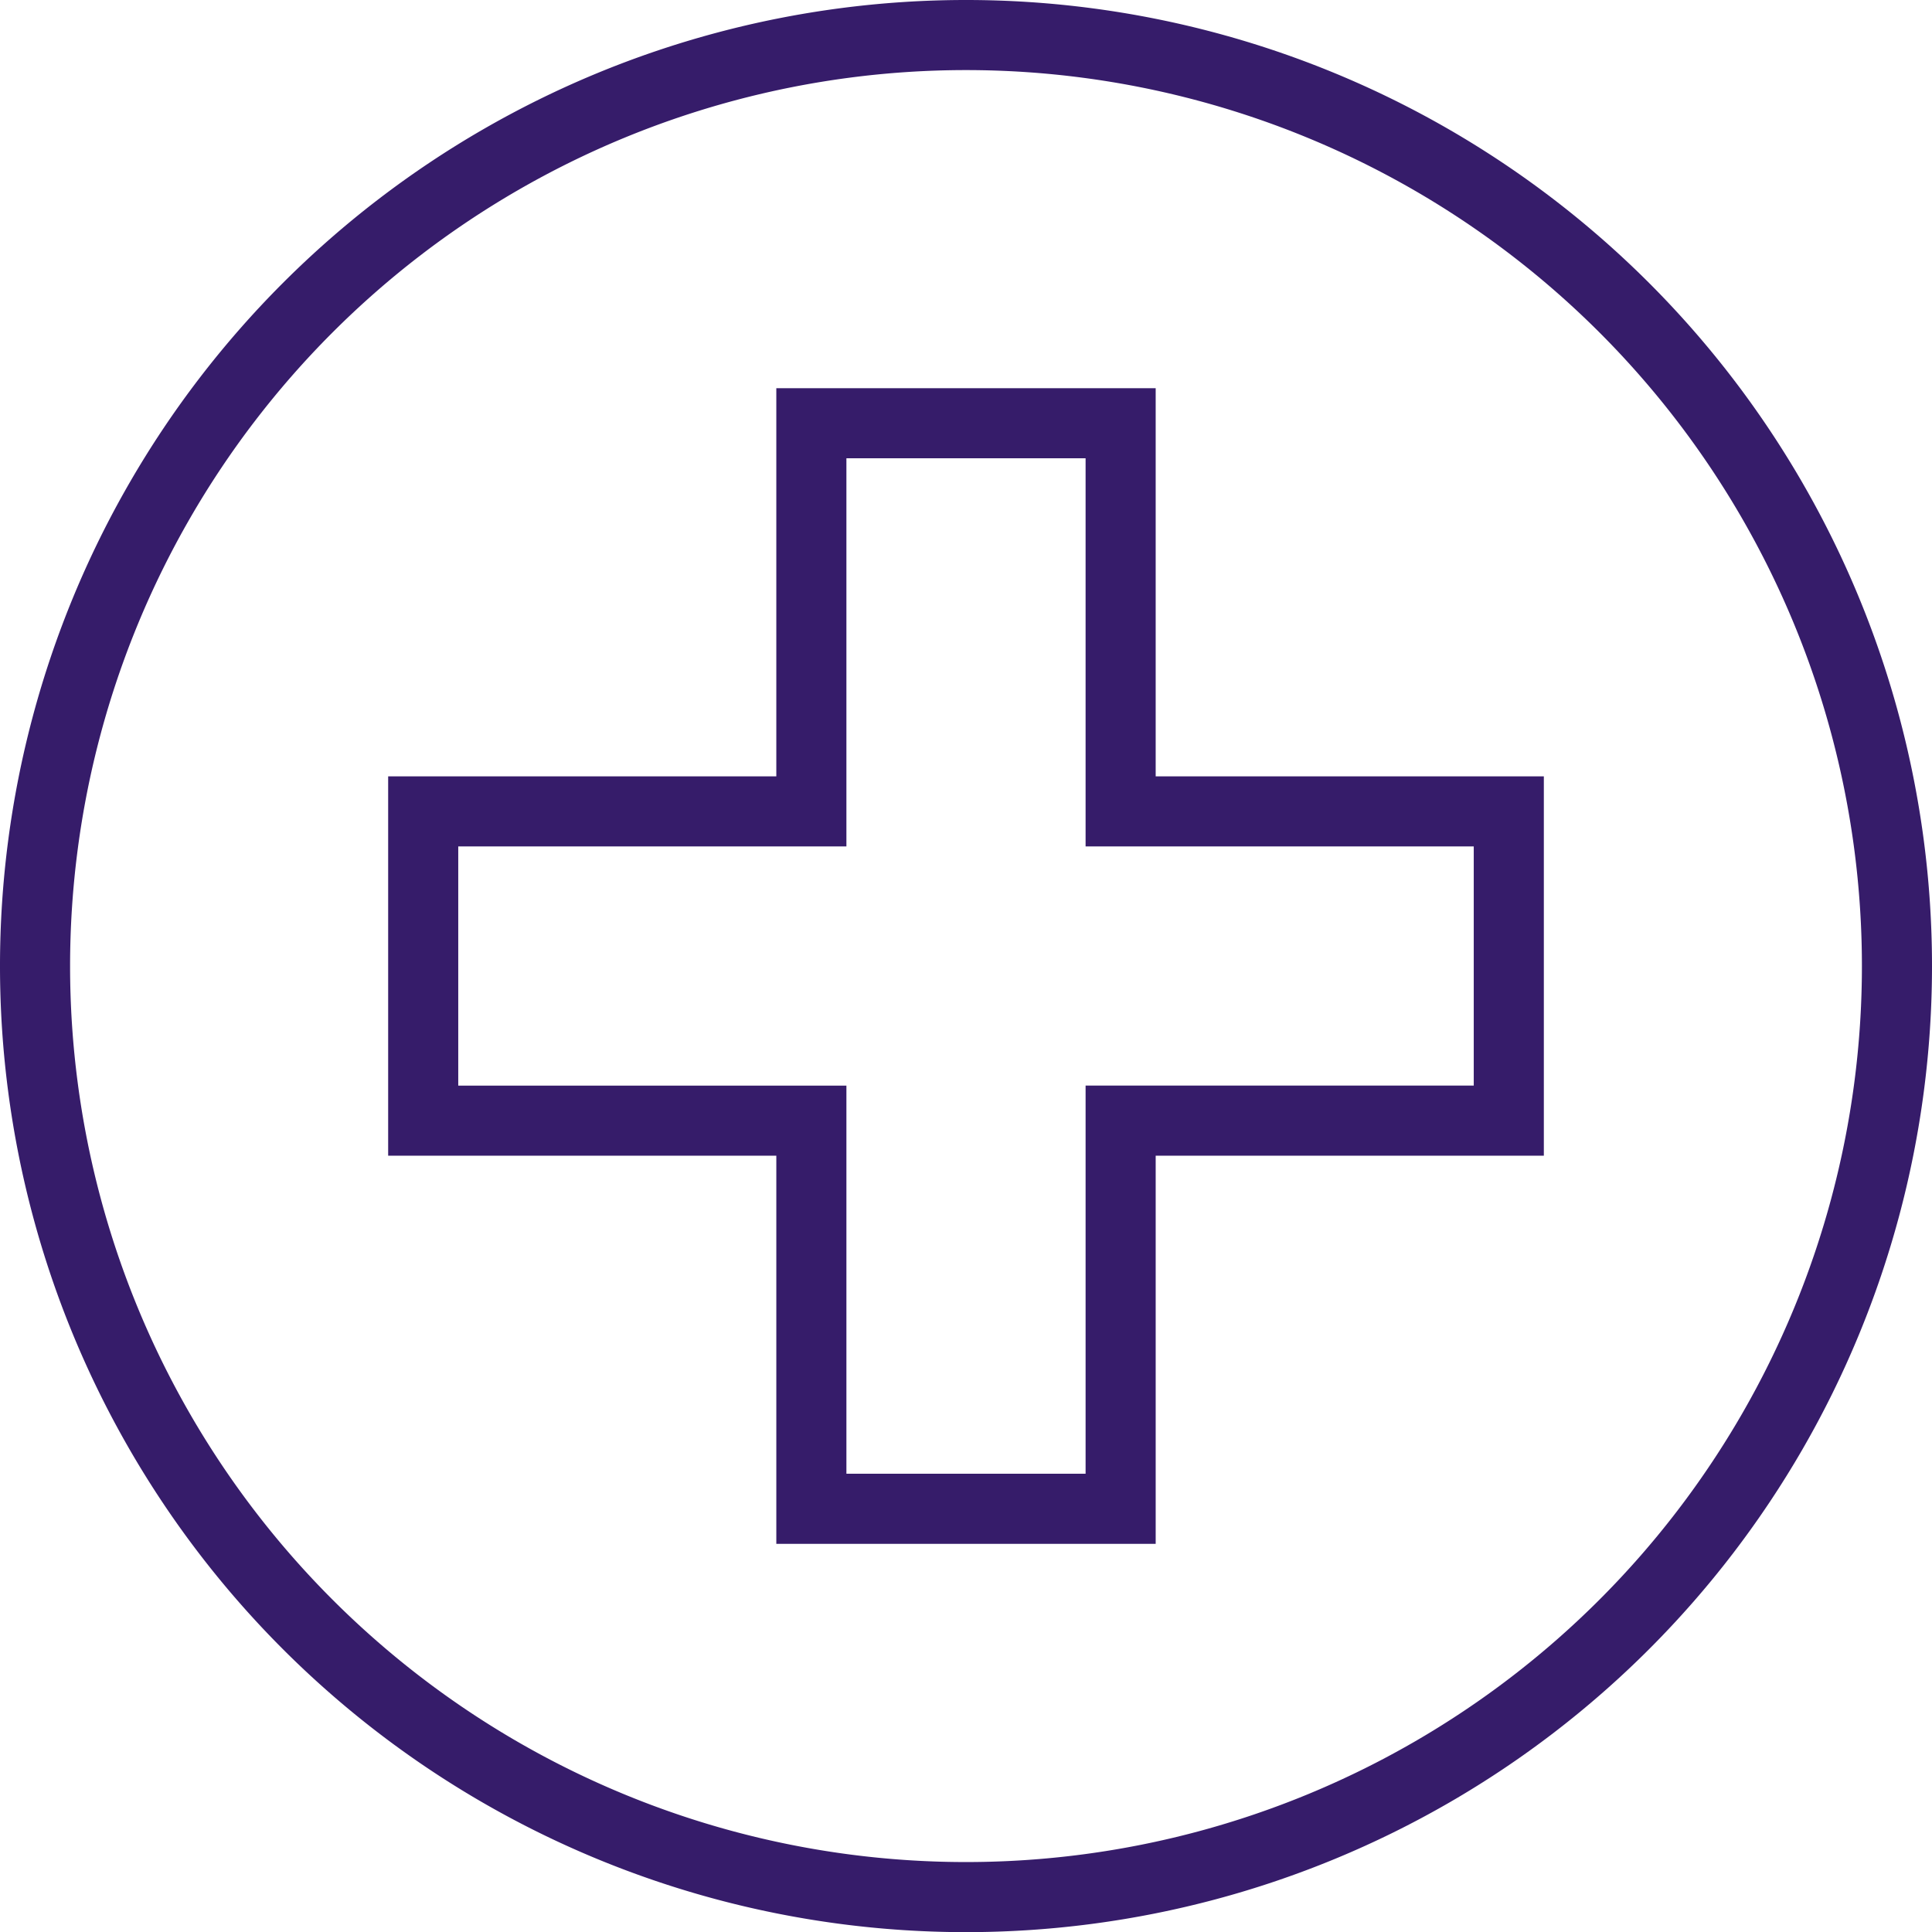
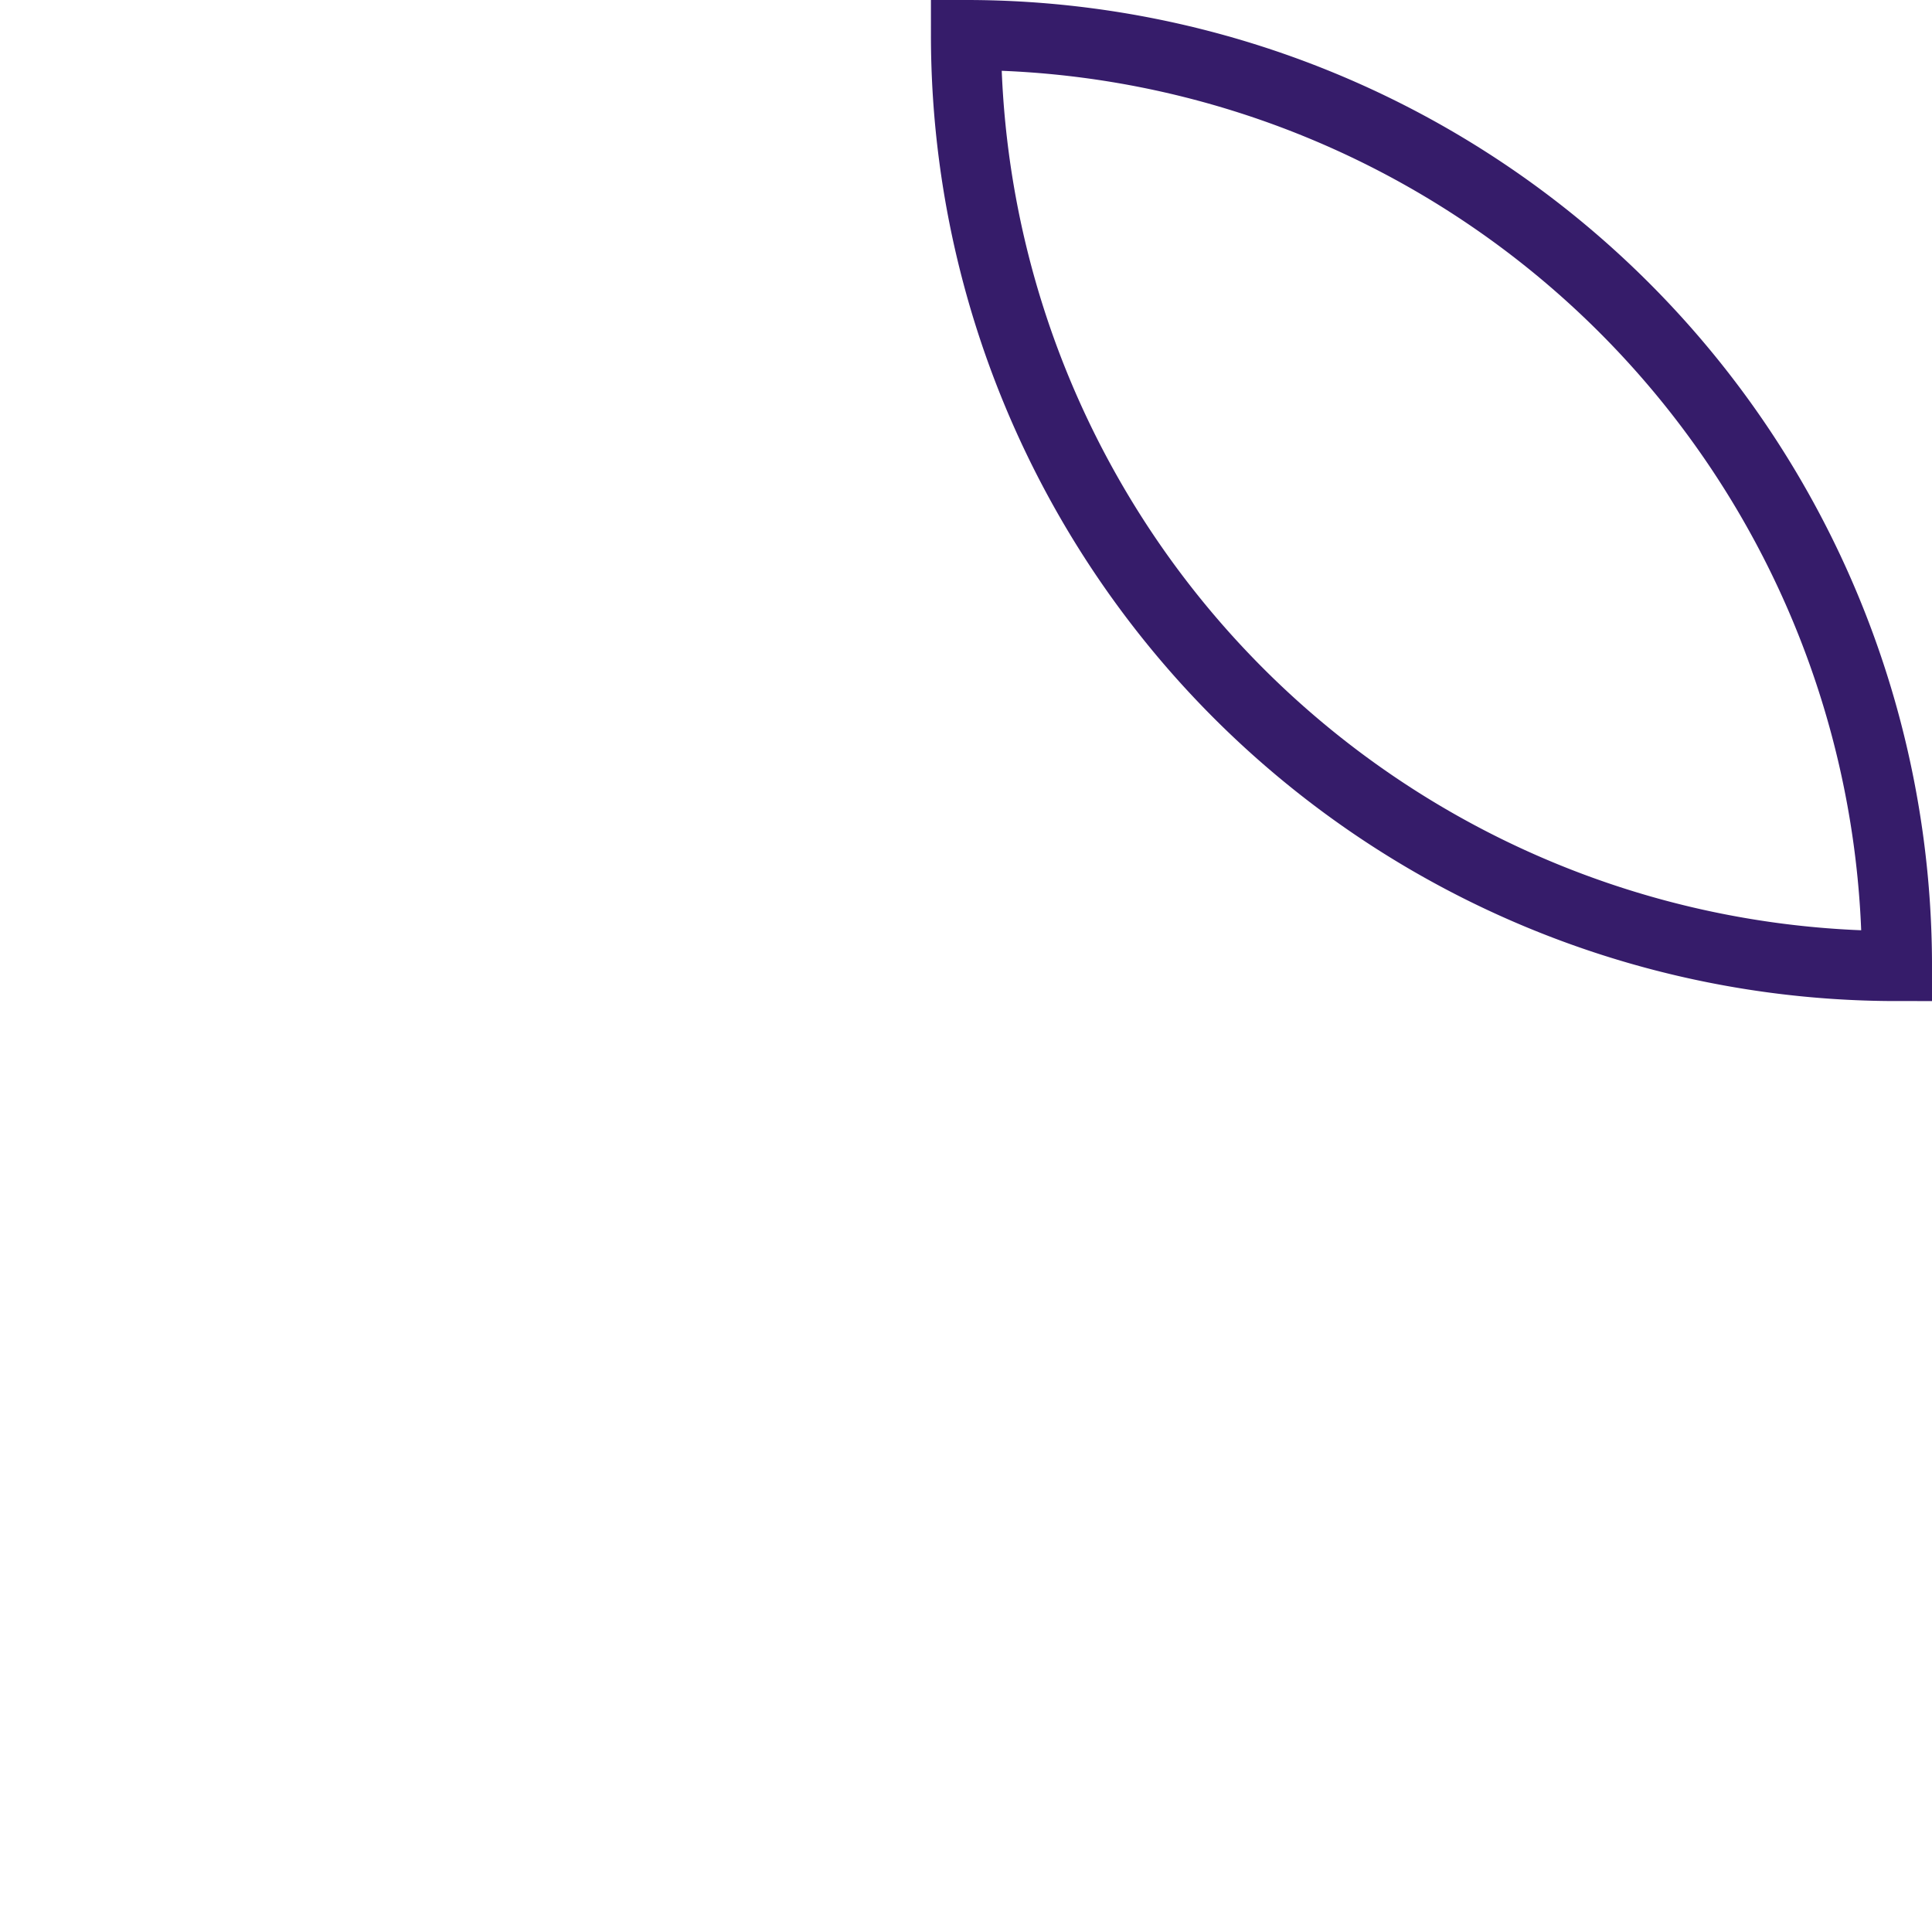
<svg xmlns="http://www.w3.org/2000/svg" width="55.129" height="55.129" viewBox="0 0 55.129 55.129">
  <g id="Group_5925" data-name="Group 5925" transform="translate(9824 1475)">
-     <path id="path3295" d="M-343.73-122.9h-11.076v-11.076h-8.825V-122.9h-11.076v8.825h11.076V-103h8.825v-11.076h11.076Z" transform="translate(-9437.217 -1328.947)" fill="none" stroke="#361c6a" stroke-width="2" />
-     <path id="path3307" d="M-589.536-294.768A26.565,26.565,0,0,1-616.1-268.2a26.565,26.565,0,0,1-26.565-26.565A26.565,26.565,0,0,1-616.1-321.333,26.565,26.565,0,0,1-589.536-294.768Z" transform="translate(-9180.335 -1152.667)" fill="none" stroke="#361c6a" stroke-width="2" />
+     <path id="path3307" d="M-589.536-294.768a26.565,26.565,0,0,1-26.565-26.565A26.565,26.565,0,0,1-616.1-321.333,26.565,26.565,0,0,1-589.536-294.768Z" transform="translate(-9180.335 -1152.667)" fill="none" stroke="#361c6a" stroke-width="2" />
  </g>
</svg>